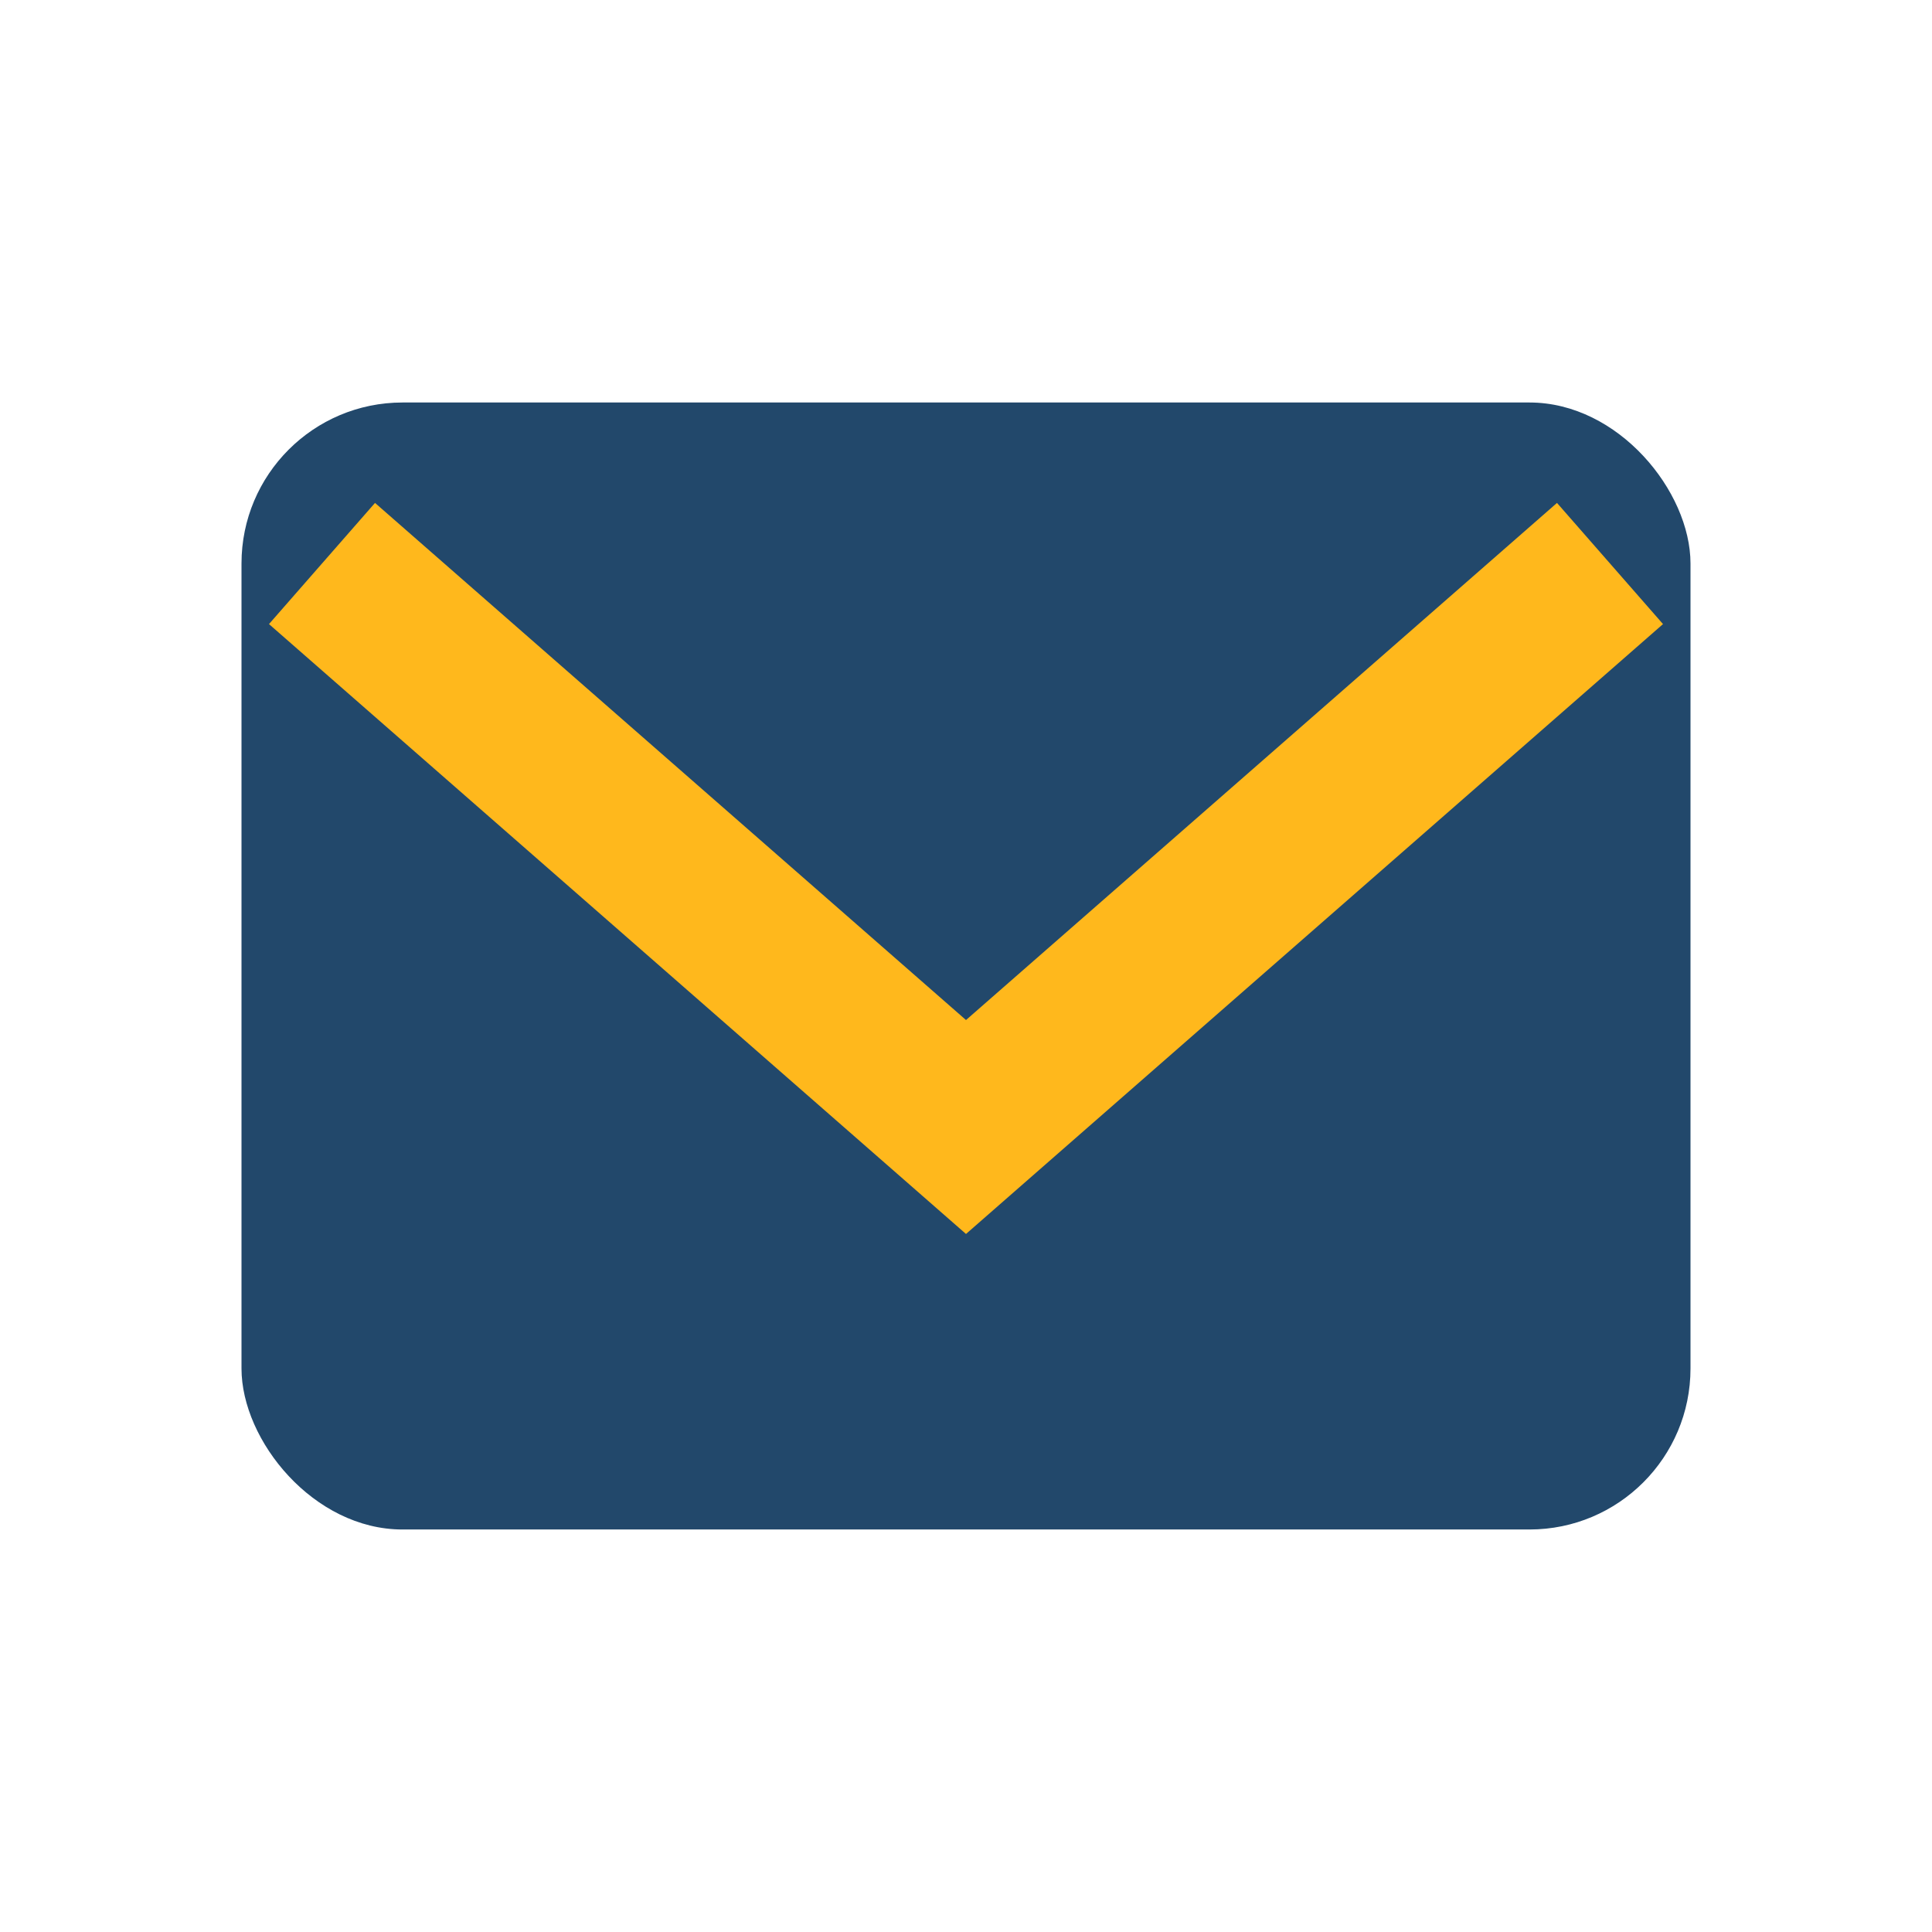
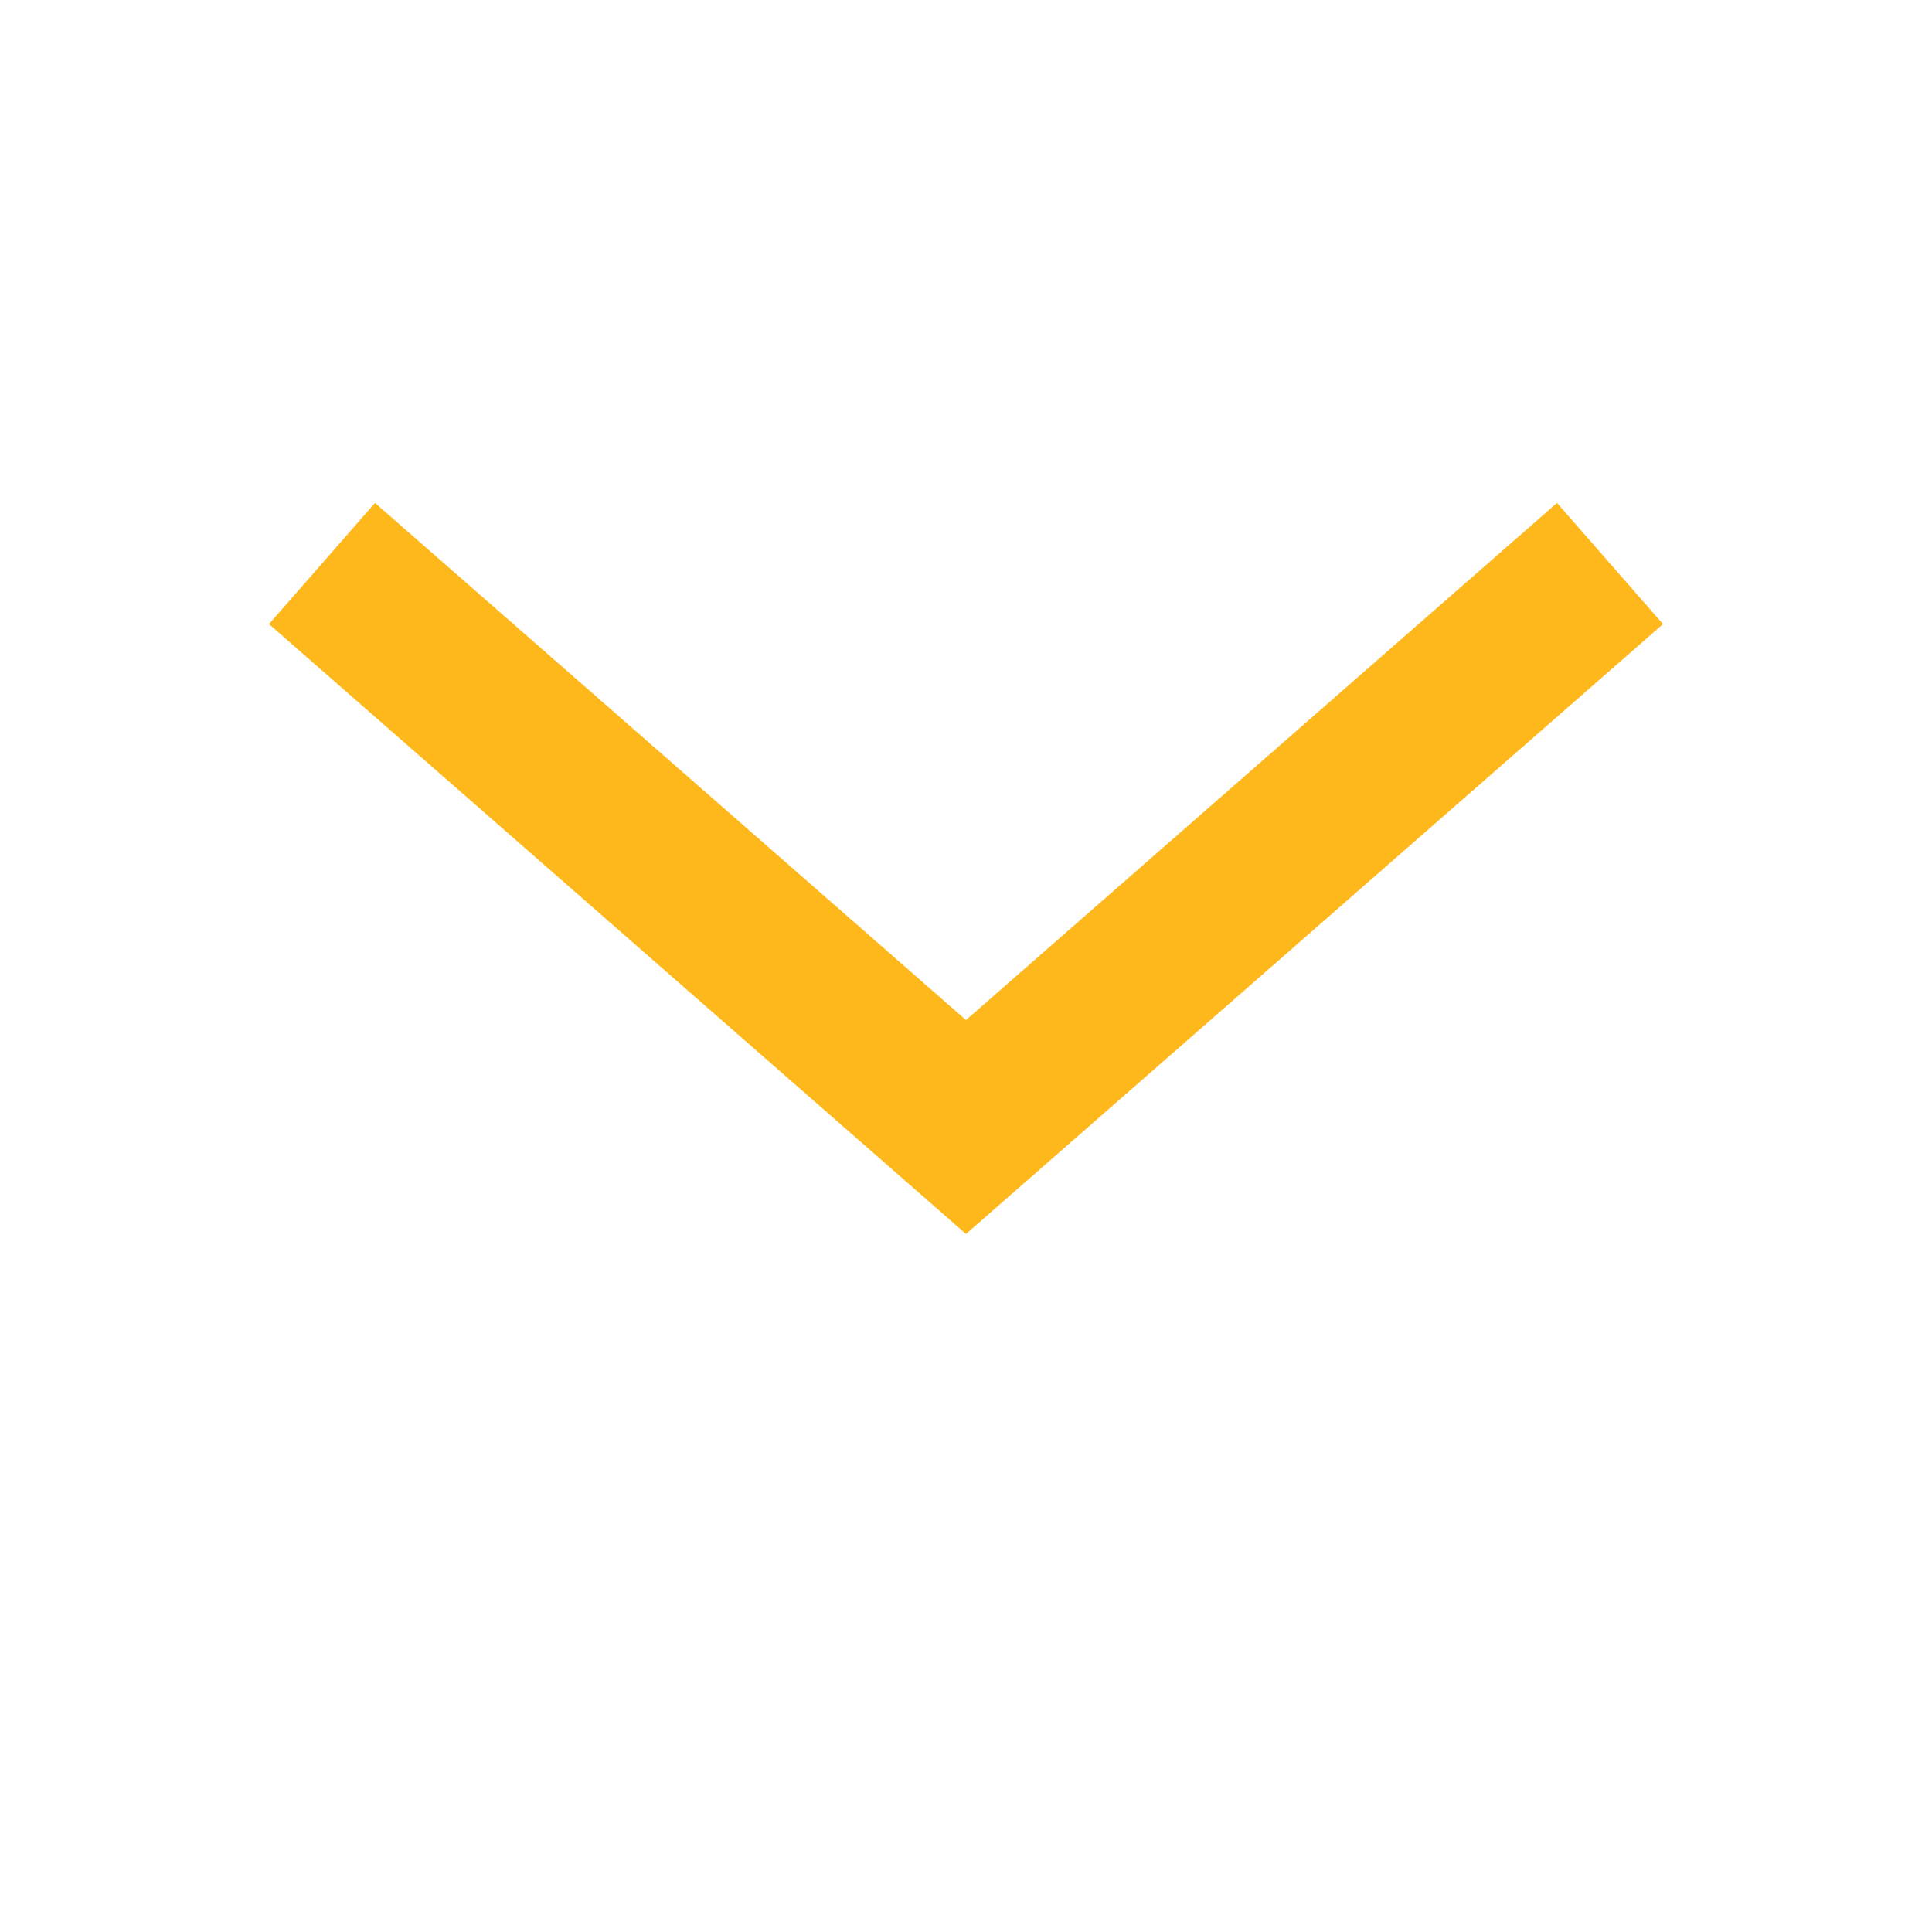
<svg xmlns="http://www.w3.org/2000/svg" width="24" height="24" viewBox="0 0 24 24">
-   <rect x="3" y="5" width="18" height="14" rx="2" fill="#22486B" />
  <path d="M4 7l8 7 8-7" stroke="#FFB81C" stroke-width="2" fill="none" />
</svg>